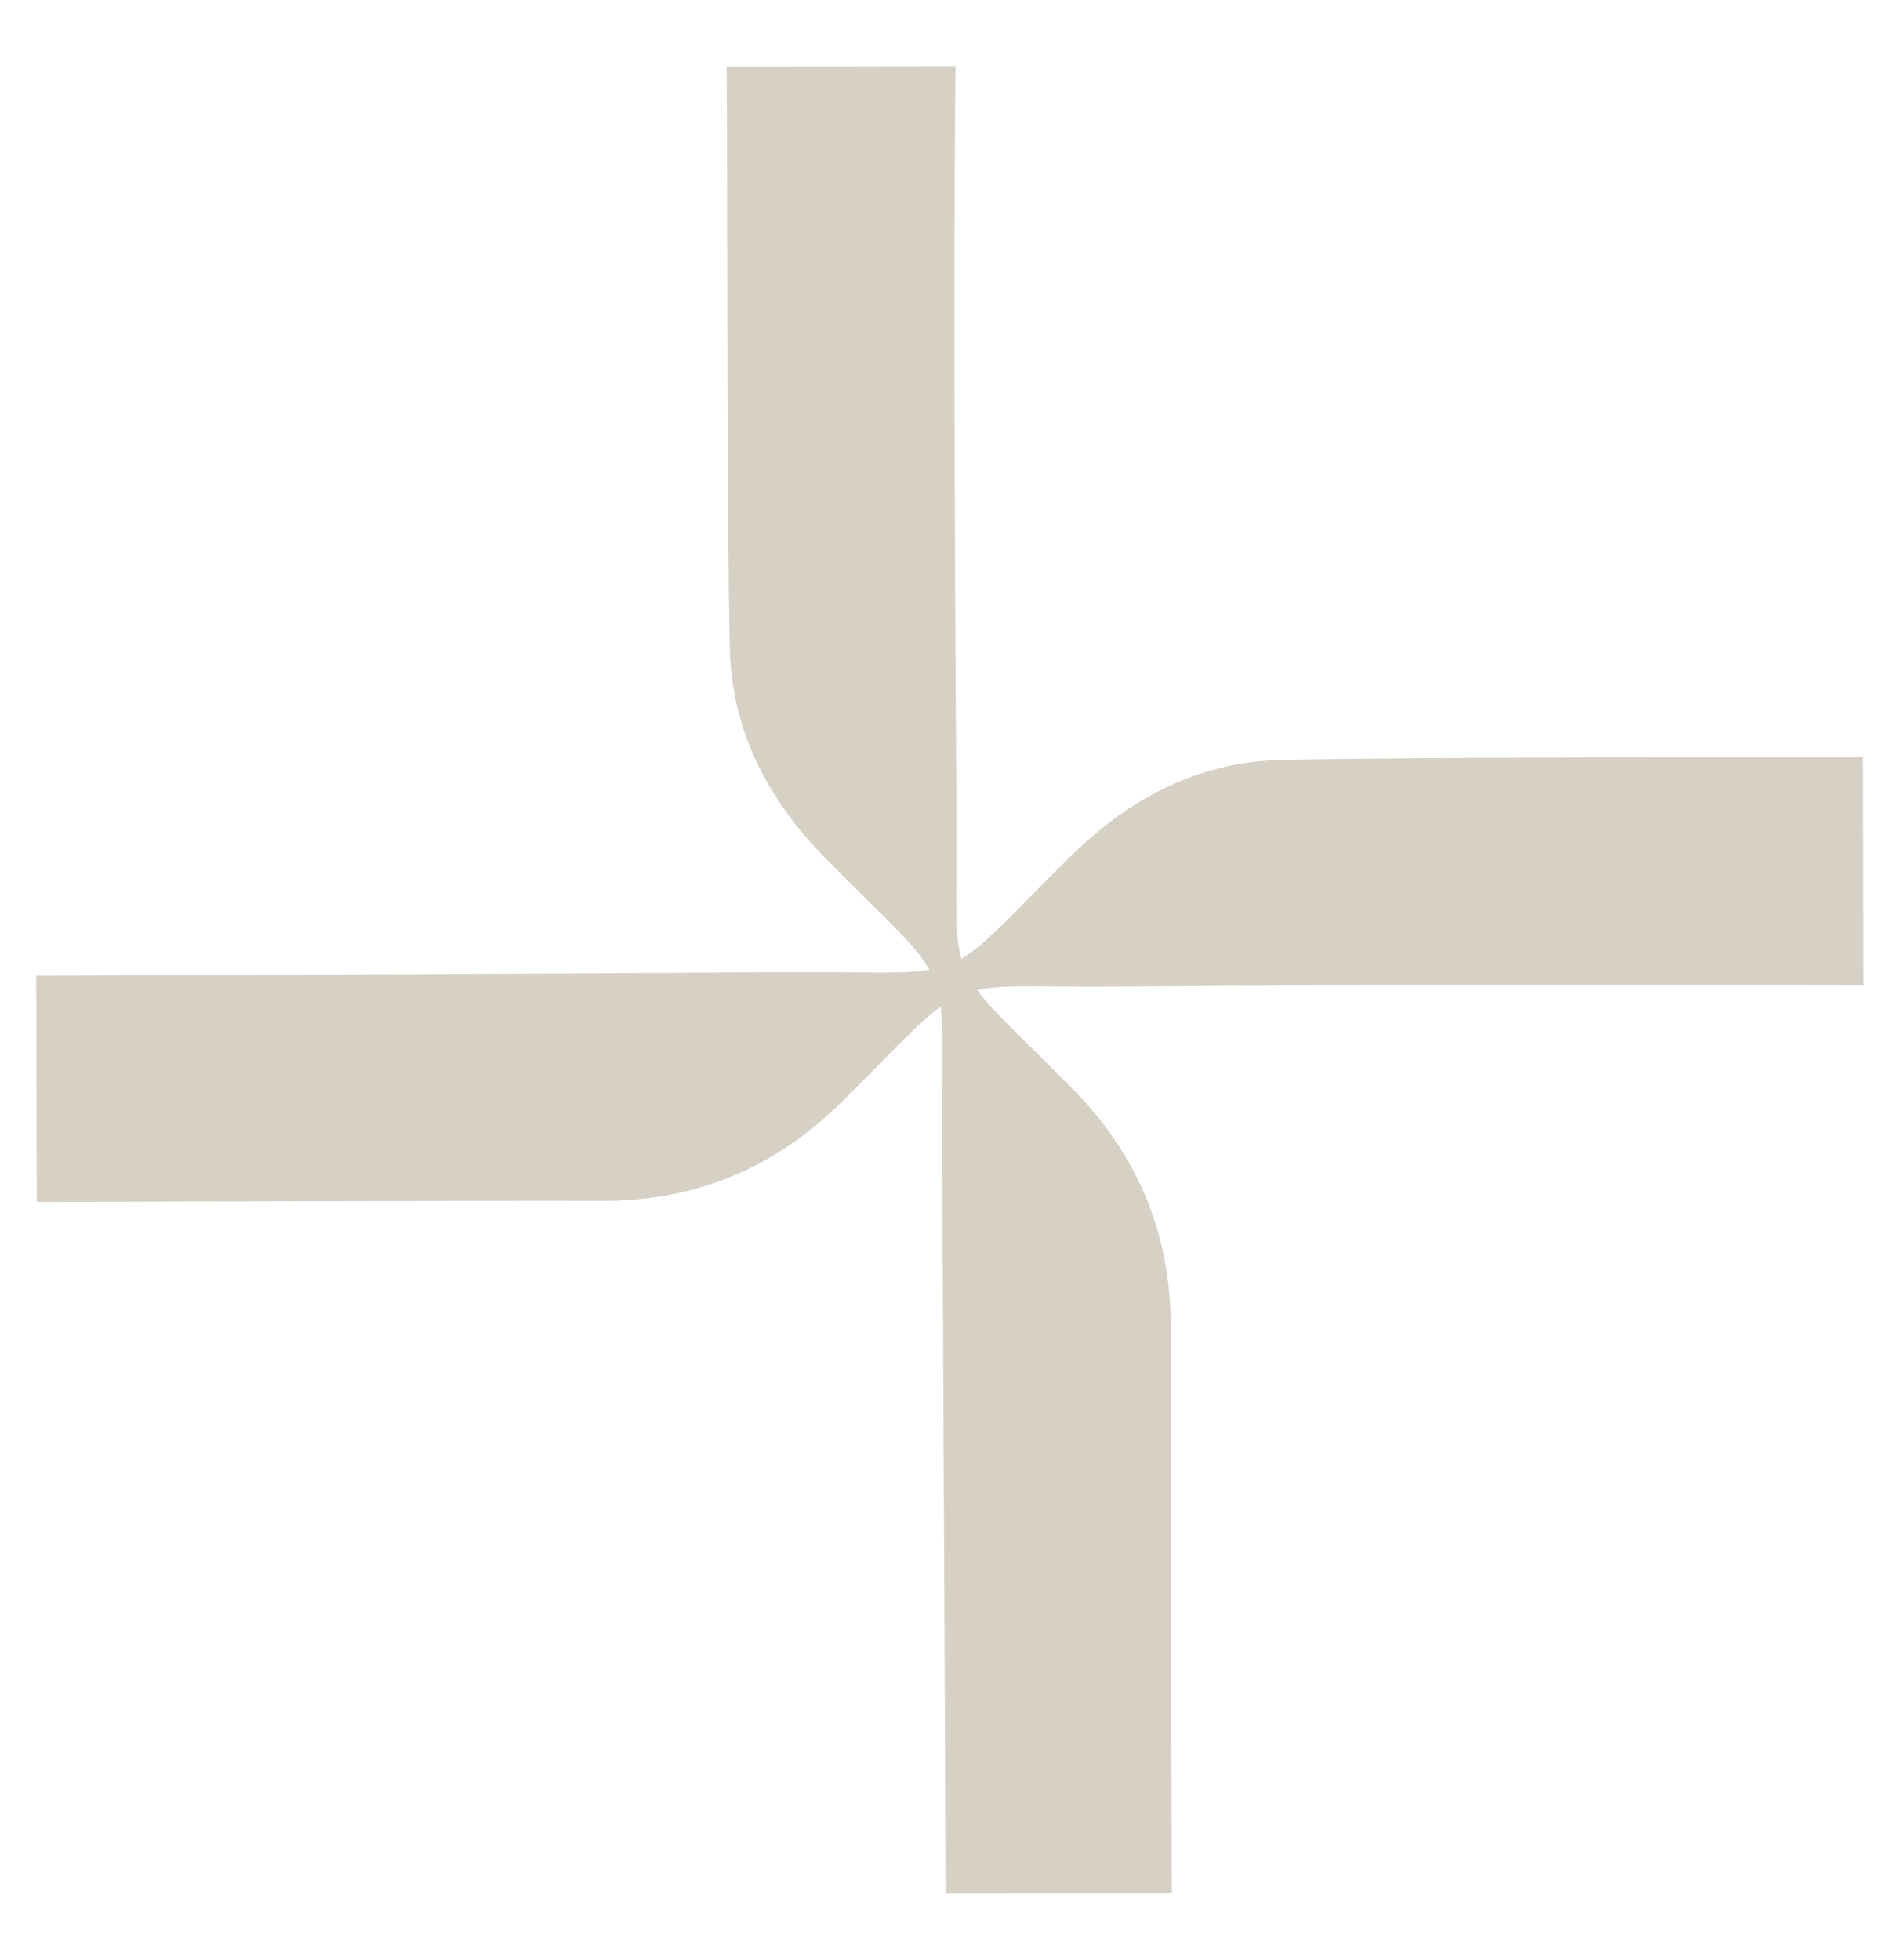
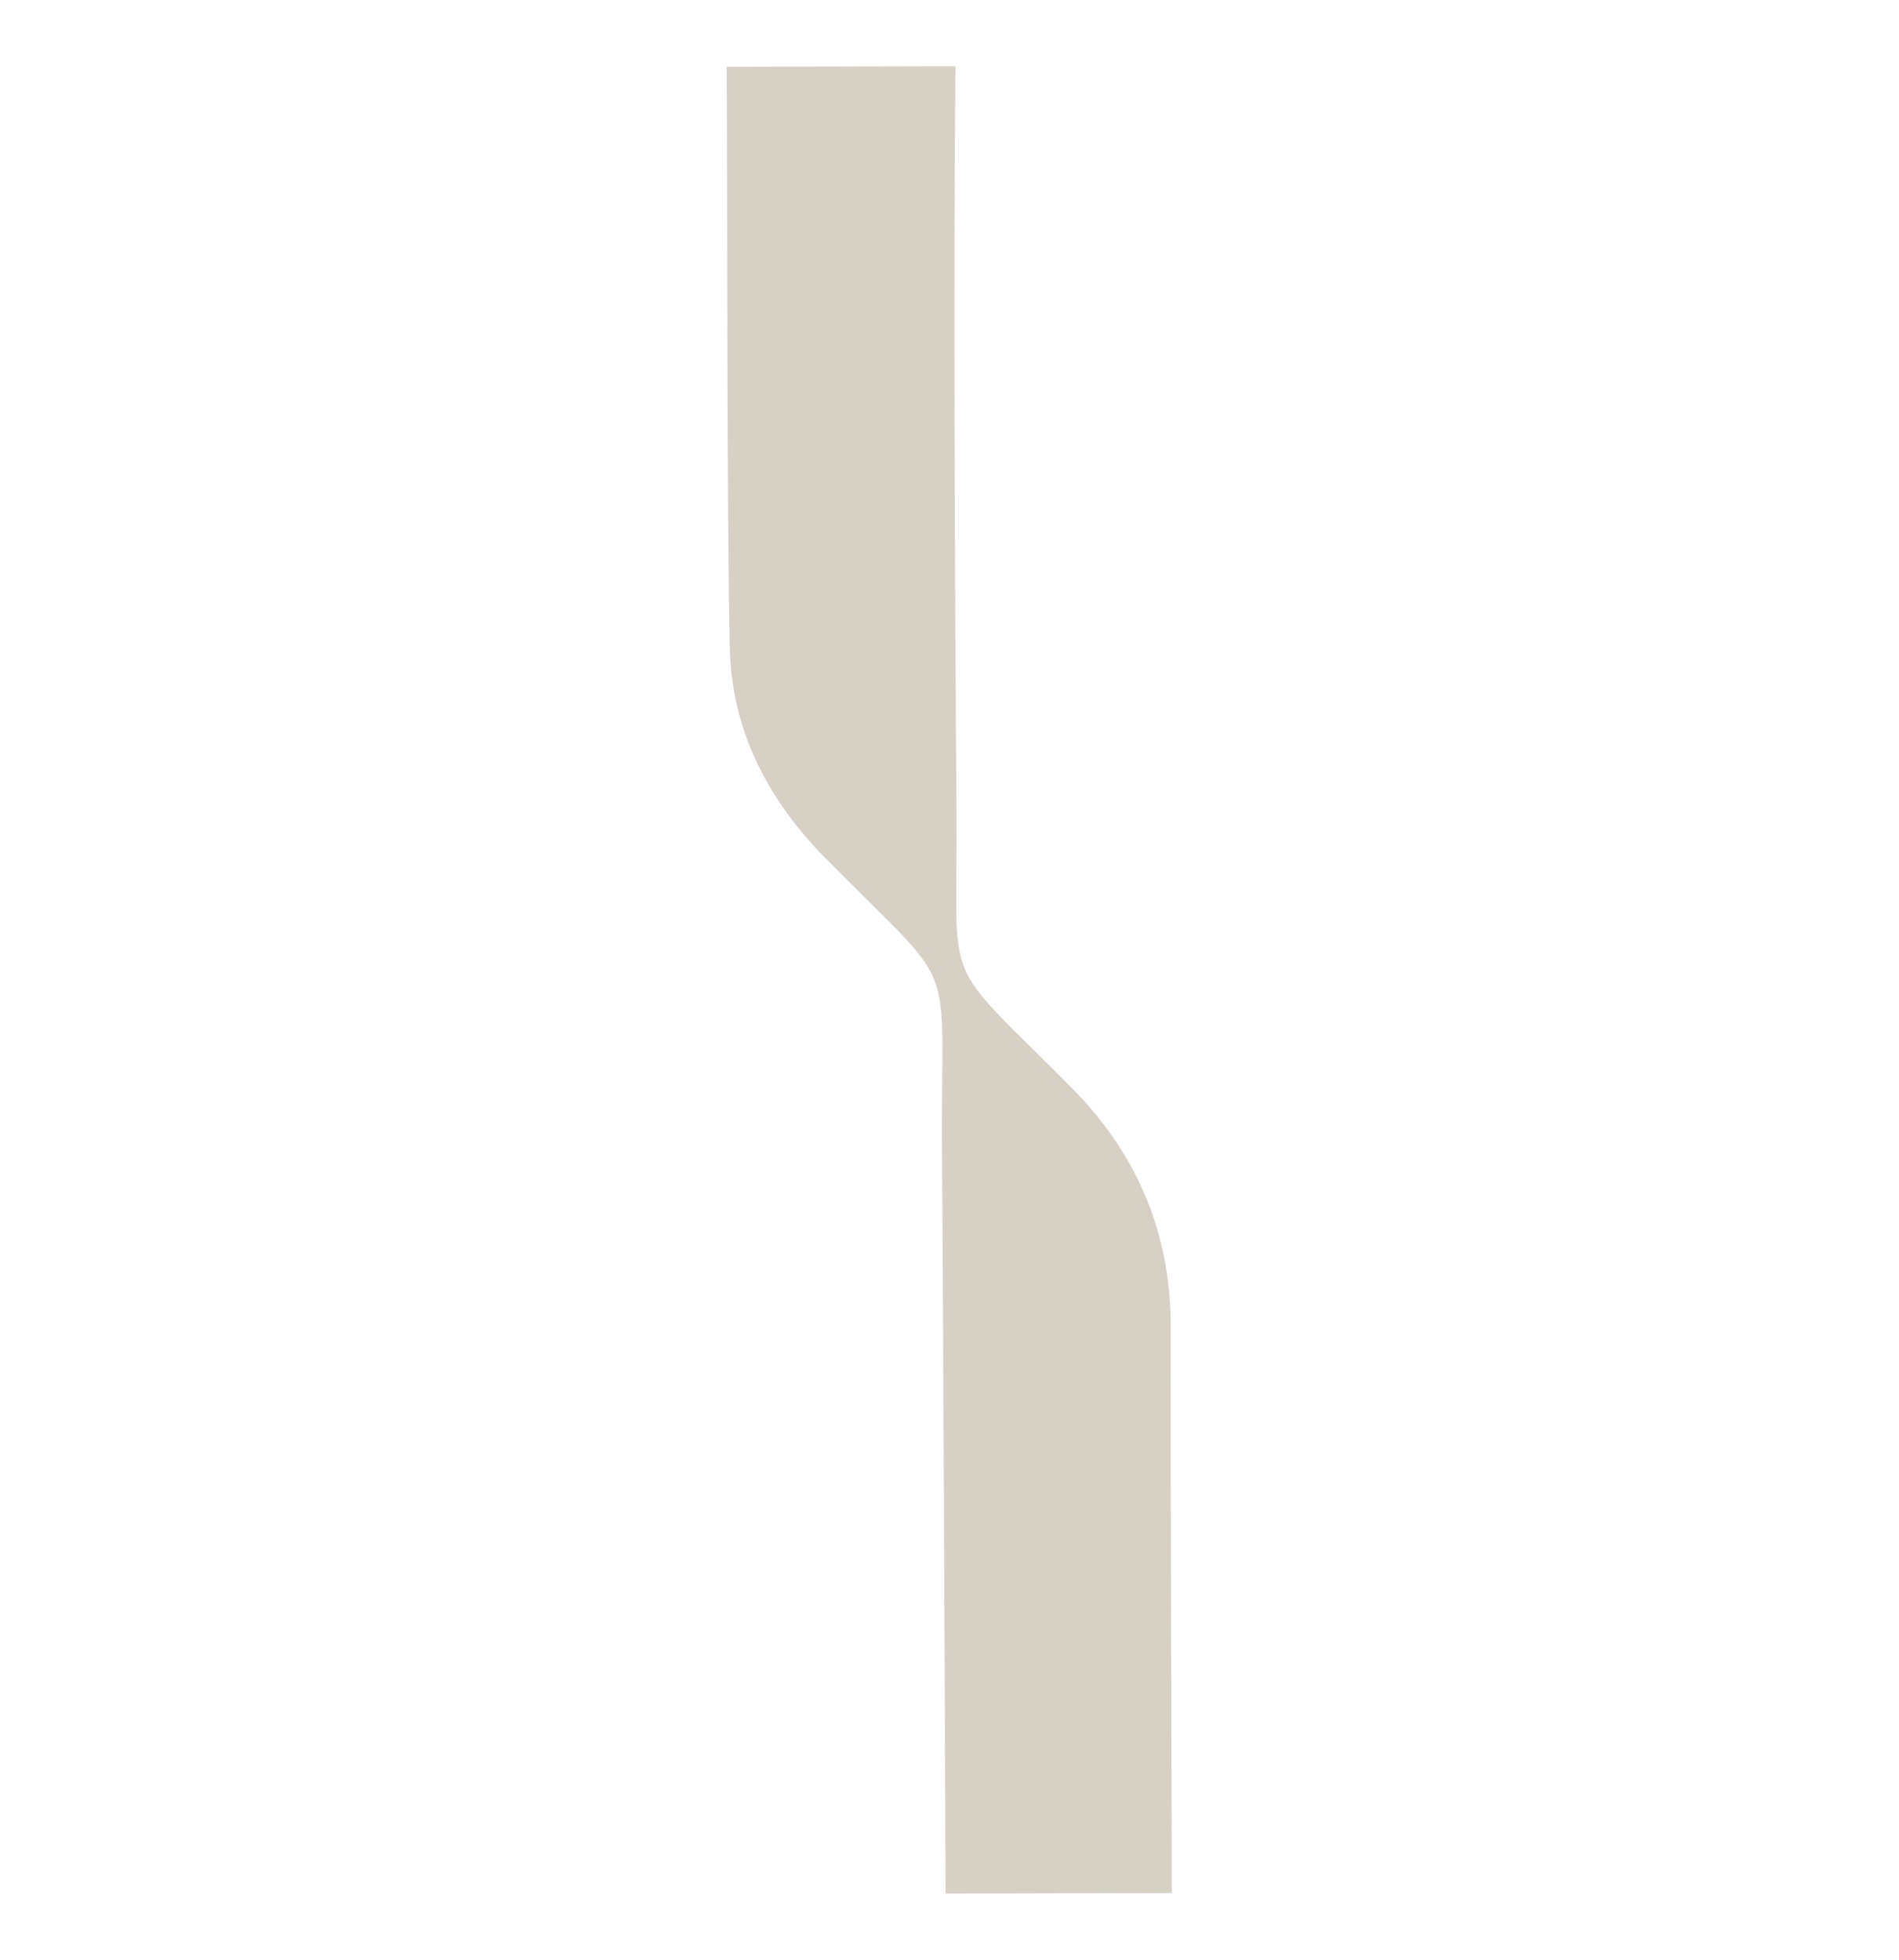
<svg xmlns="http://www.w3.org/2000/svg" version="1.1" id="Layer_1" x="0px" y="0px" viewBox="0 0 366.9 378.6" style="enable-background:new 0 0 366.9 378.6;" xml:space="preserve">
  <style type="text/css">
	.st0{fill:#0C1F38;}
	.st1{fill:#BDB8B3;}
	.st2{fill:#D7D0C5;}
	.st3{fill:#AAB9AD;}
	.st4{fill:#D2B589;}
	.st5{fill:#F9F7F2;}
</style>
  <g>
-     <path class="st2" d="M182.7,365.8l43.7-0.1c0,0-0.3-93-0.2-109c0.1-18.4-6.5-33.9-19.4-46.8c-25.6-25.8-21.7-17.7-22-53.3   c-0.3-38.7-0.6-105.1-0.2-143.8l-44.2,0.1c0.2,28.1,0,83.9,0.6,112.1c0.3,15.8,7.1,29.1,18.1,40.4c26.9,27.4,22.6,17.4,22.9,57.3   C182.2,243.4,182.7,365.8,182.7,365.8L182.7,365.8z" />
-     <path class="st2" d="M7,188.5l0.1,43.7c0,0,93-0.3,109-0.2c18.4,0.1,33.9-6.5,46.8-19.4c25.8-25.6,17.7-21.7,53.3-22   c38.7-0.3,105.1-0.6,143.8-0.2l-0.1-44.2c-28.1,0.2-83.9,0-112.1,0.6c-15.8,0.3-29.1,7.1-40.4,18.1c-27.4,26.9-17.4,22.6-57.3,22.9   C129.3,188,7,188.5,7,188.5L7,188.5z" />
+     <path class="st2" d="M182.7,365.8l43.7-0.1c0,0-0.3-93-0.2-109c0.1-18.4-6.5-33.9-19.4-46.8c-25.6-25.8-21.7-17.7-22-53.3   c-0.3-38.7-0.6-105.1-0.2-143.8l-44.2,0.1c0.2,28.1,0,83.9,0.6,112.1c0.3,15.8,7.1,29.1,18.1,40.4c26.9,27.4,22.6,17.4,22.9,57.3   C182.2,243.4,182.7,365.8,182.7,365.8L182.7,365.8" />
  </g>
</svg>